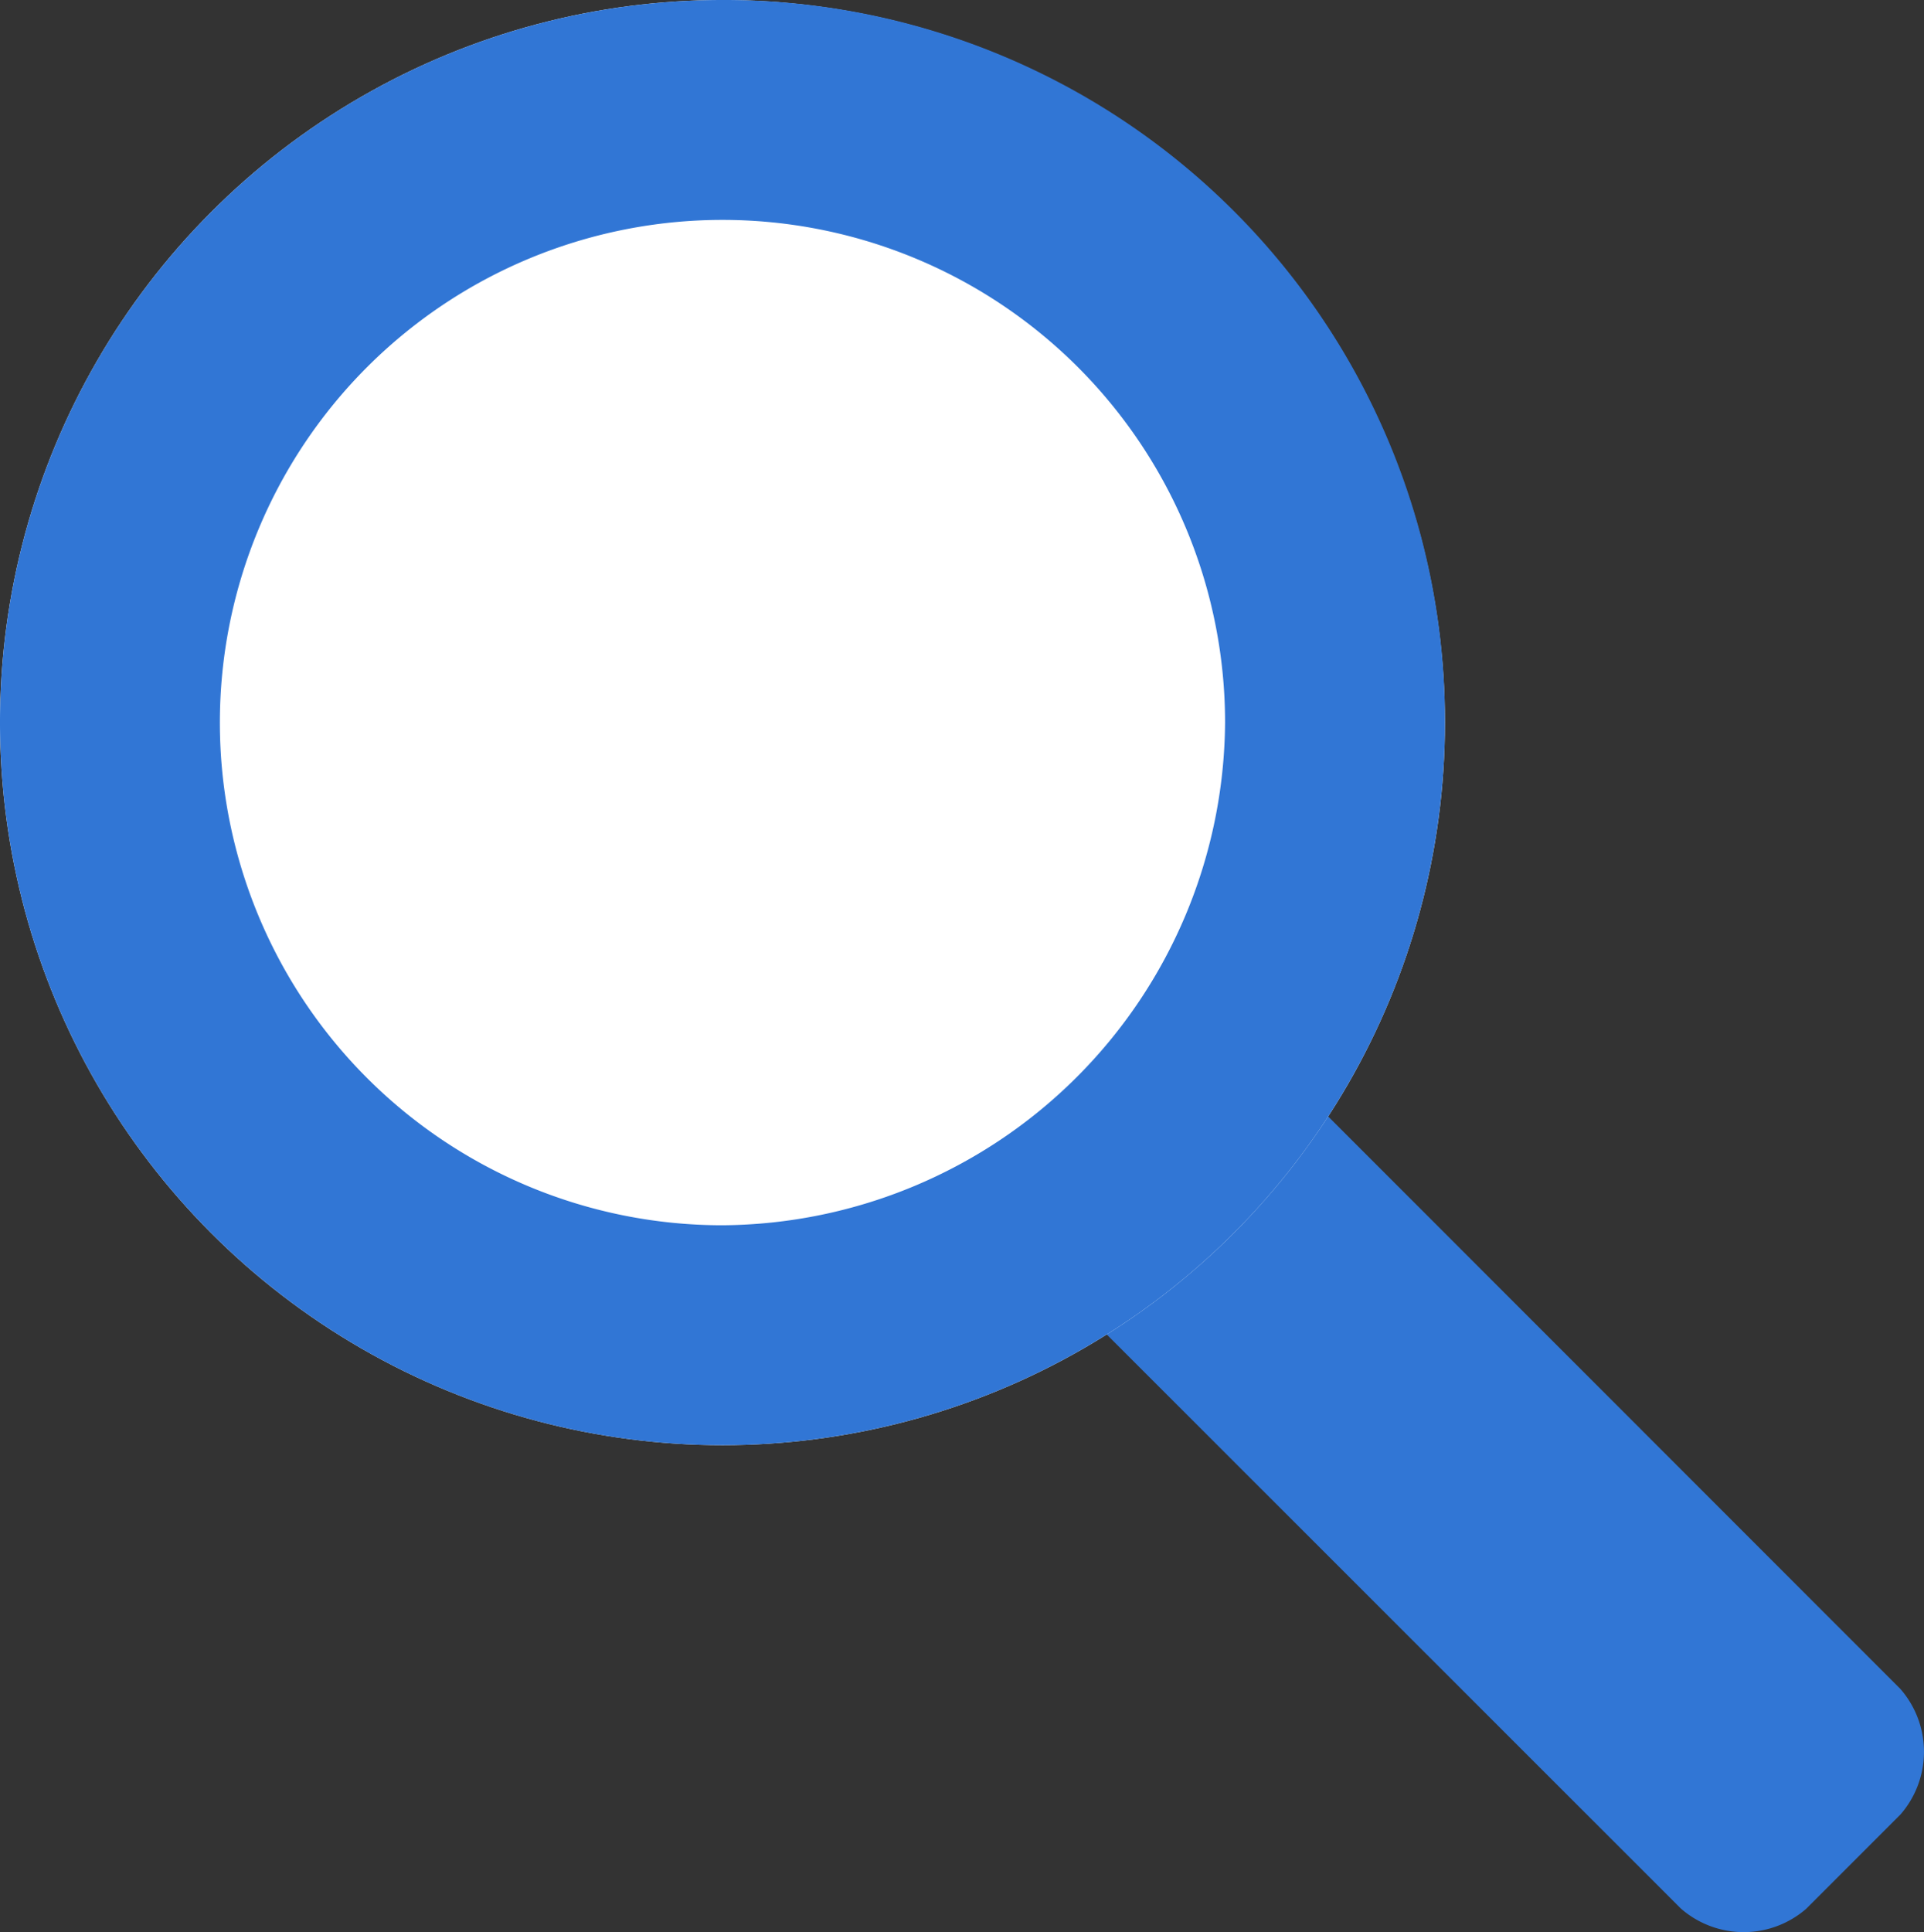
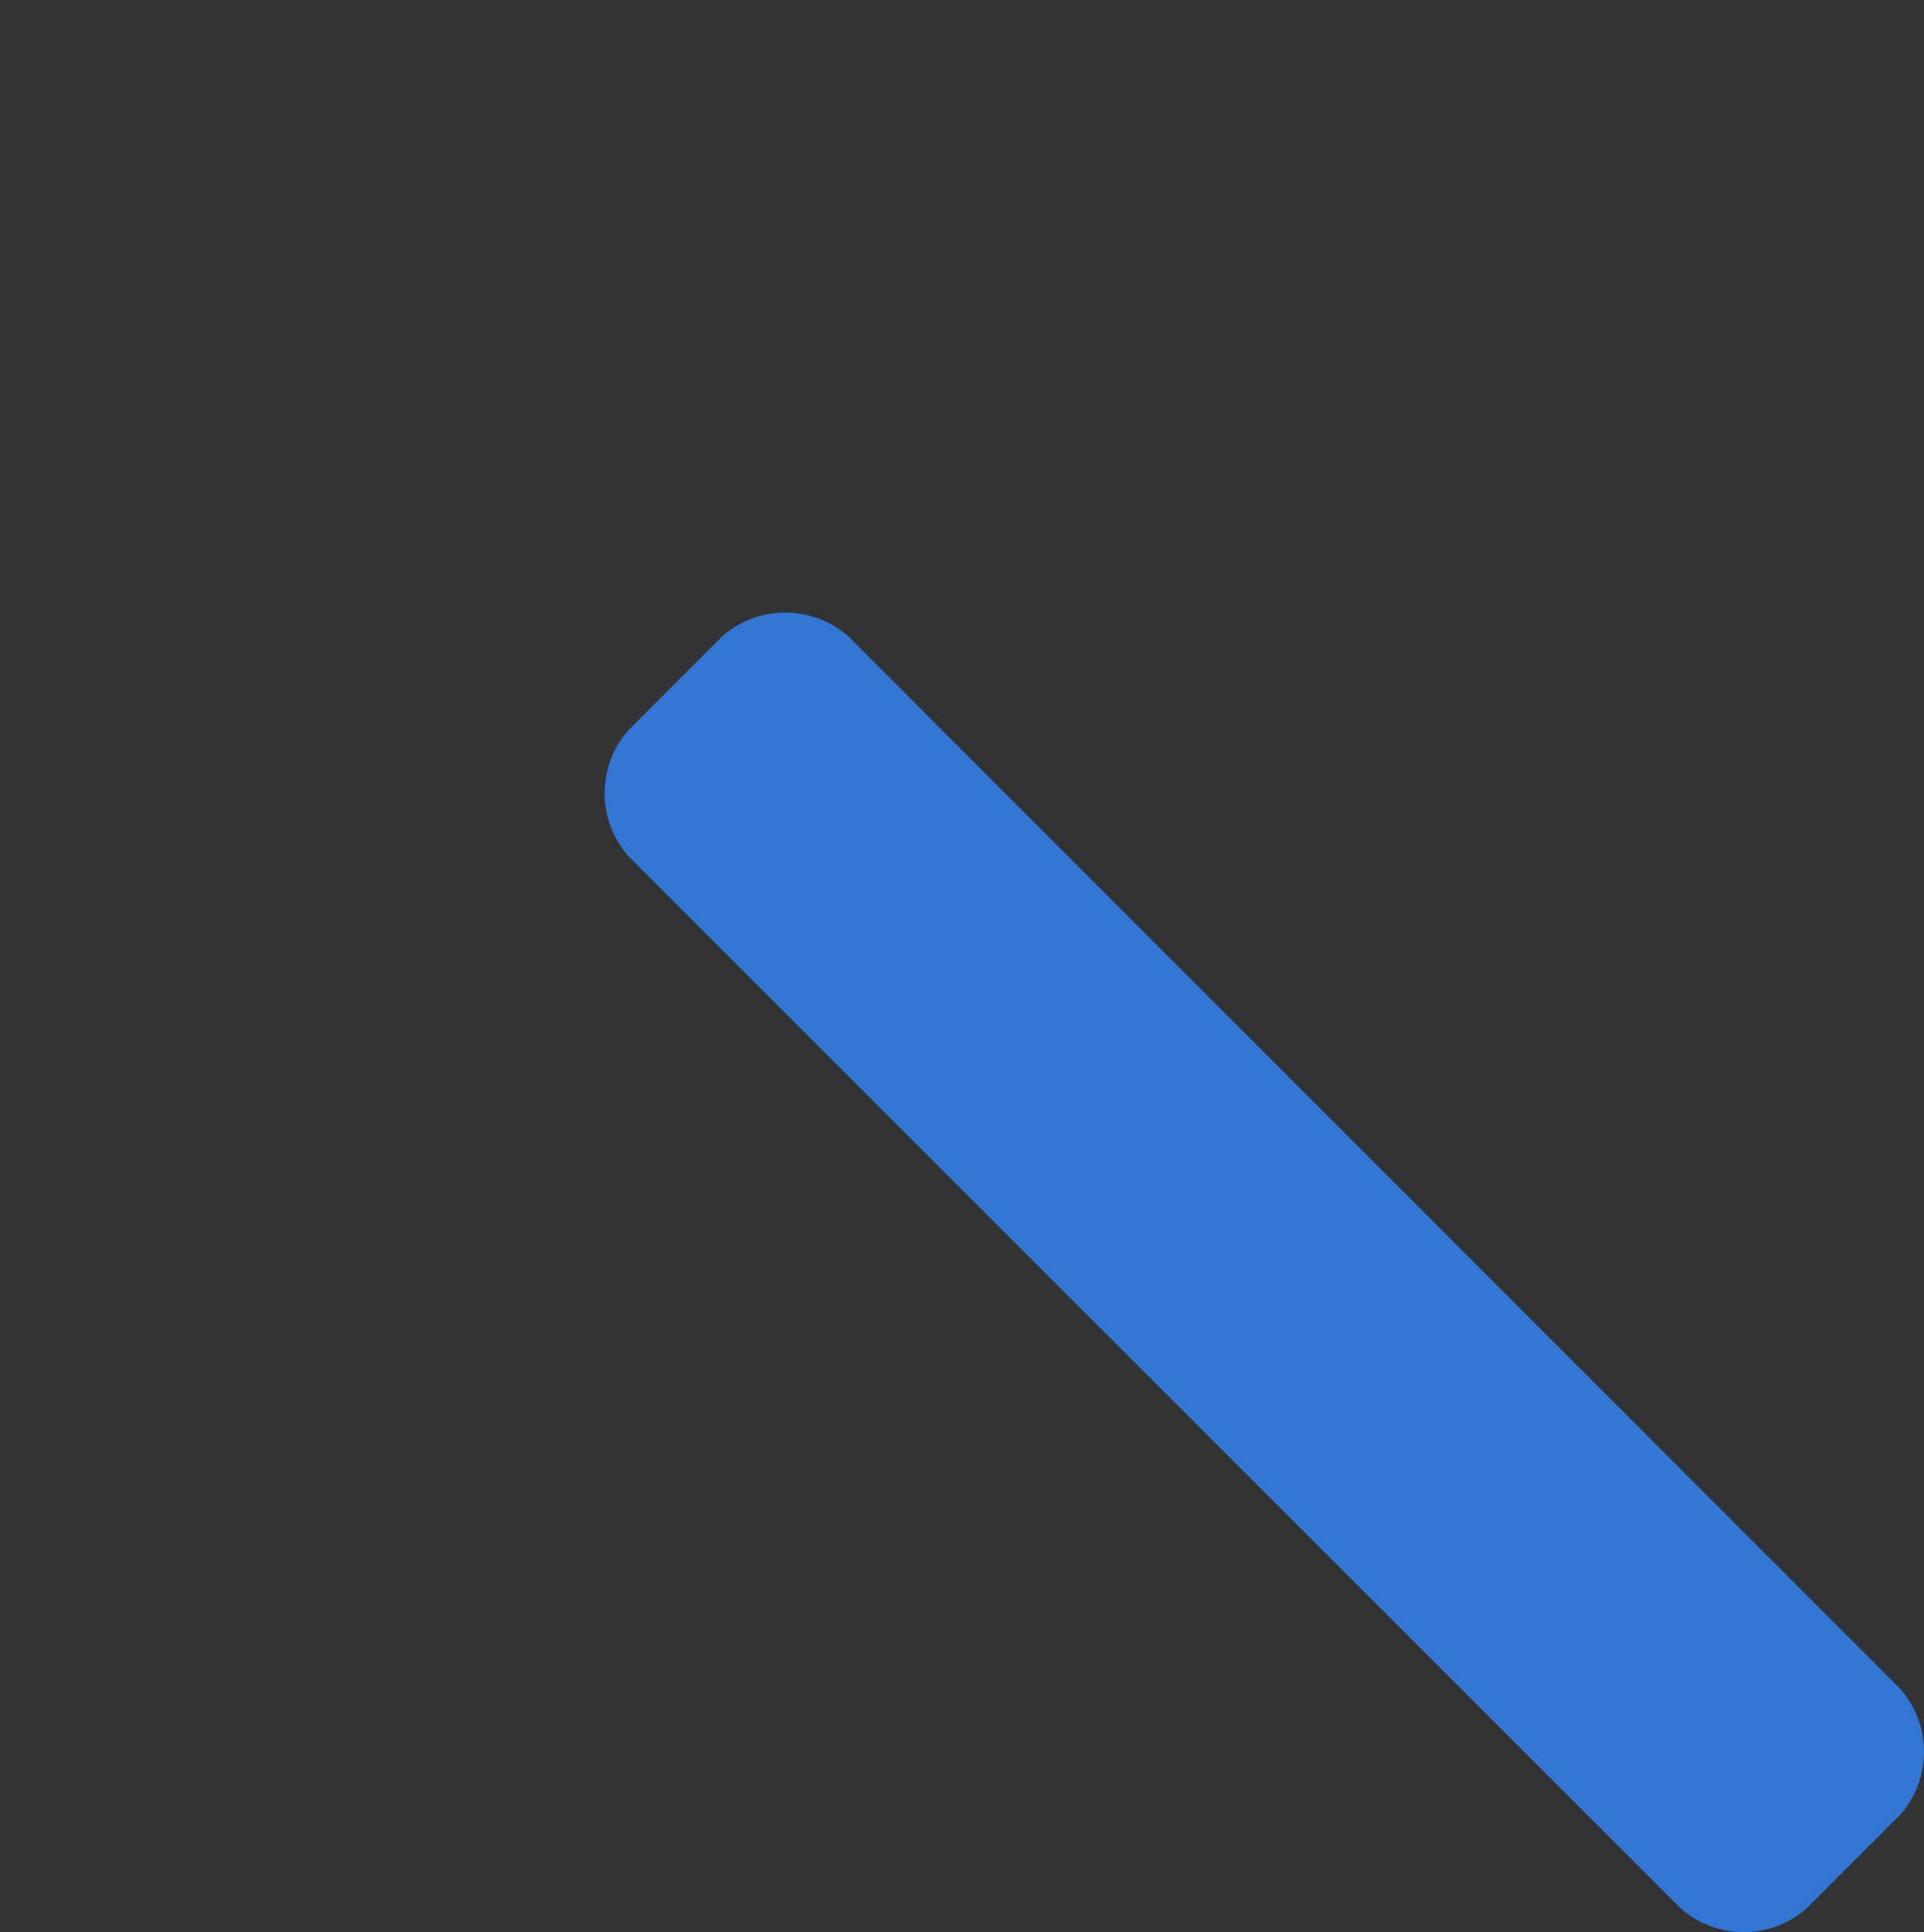
<svg xmlns="http://www.w3.org/2000/svg" viewBox="0 0 29.499 29.619">
  <rect x="0" y="0" width="29.499" height="29.619" fill="#333333" stroke="none" />
  <defs>
    <style>
      .cls-1 {
        fill: #3176d5;
      }

      .cls-2 {
        fill: #fff;
      }
    </style>
  </defs>
  <path class="cls-1" d="M165.5,28.666,149.361,12.532a1.463,1.463,0,0,1,0-1.926l1.445-1.445a1.463,1.463,0,0,1,1.926,0L168.866,25.3a1.463,1.463,0,0,1,0,1.926l-1.445,1.445A1.463,1.463,0,0,1,165.5,28.666Z" transform="translate(-139.729 0.591)" />
  <g>
-     <circle class="cls-2" cx="11.077" cy="11.077" r="11.077" transform="translate(0 0)" />
    <g>
-       <path class="cls-1" d="M152.377,1a11.077,11.077,0,1,0,11.077,11.077A11.048,11.048,0,0,0,152.377,1Zm0,18.783a7.706,7.706,0,1,1,7.706-7.706A7.76,7.76,0,0,1,152.377,19.783Z" transform="translate(-141.3 -1)" />
-     </g>
+       </g>
  </g>
</svg>